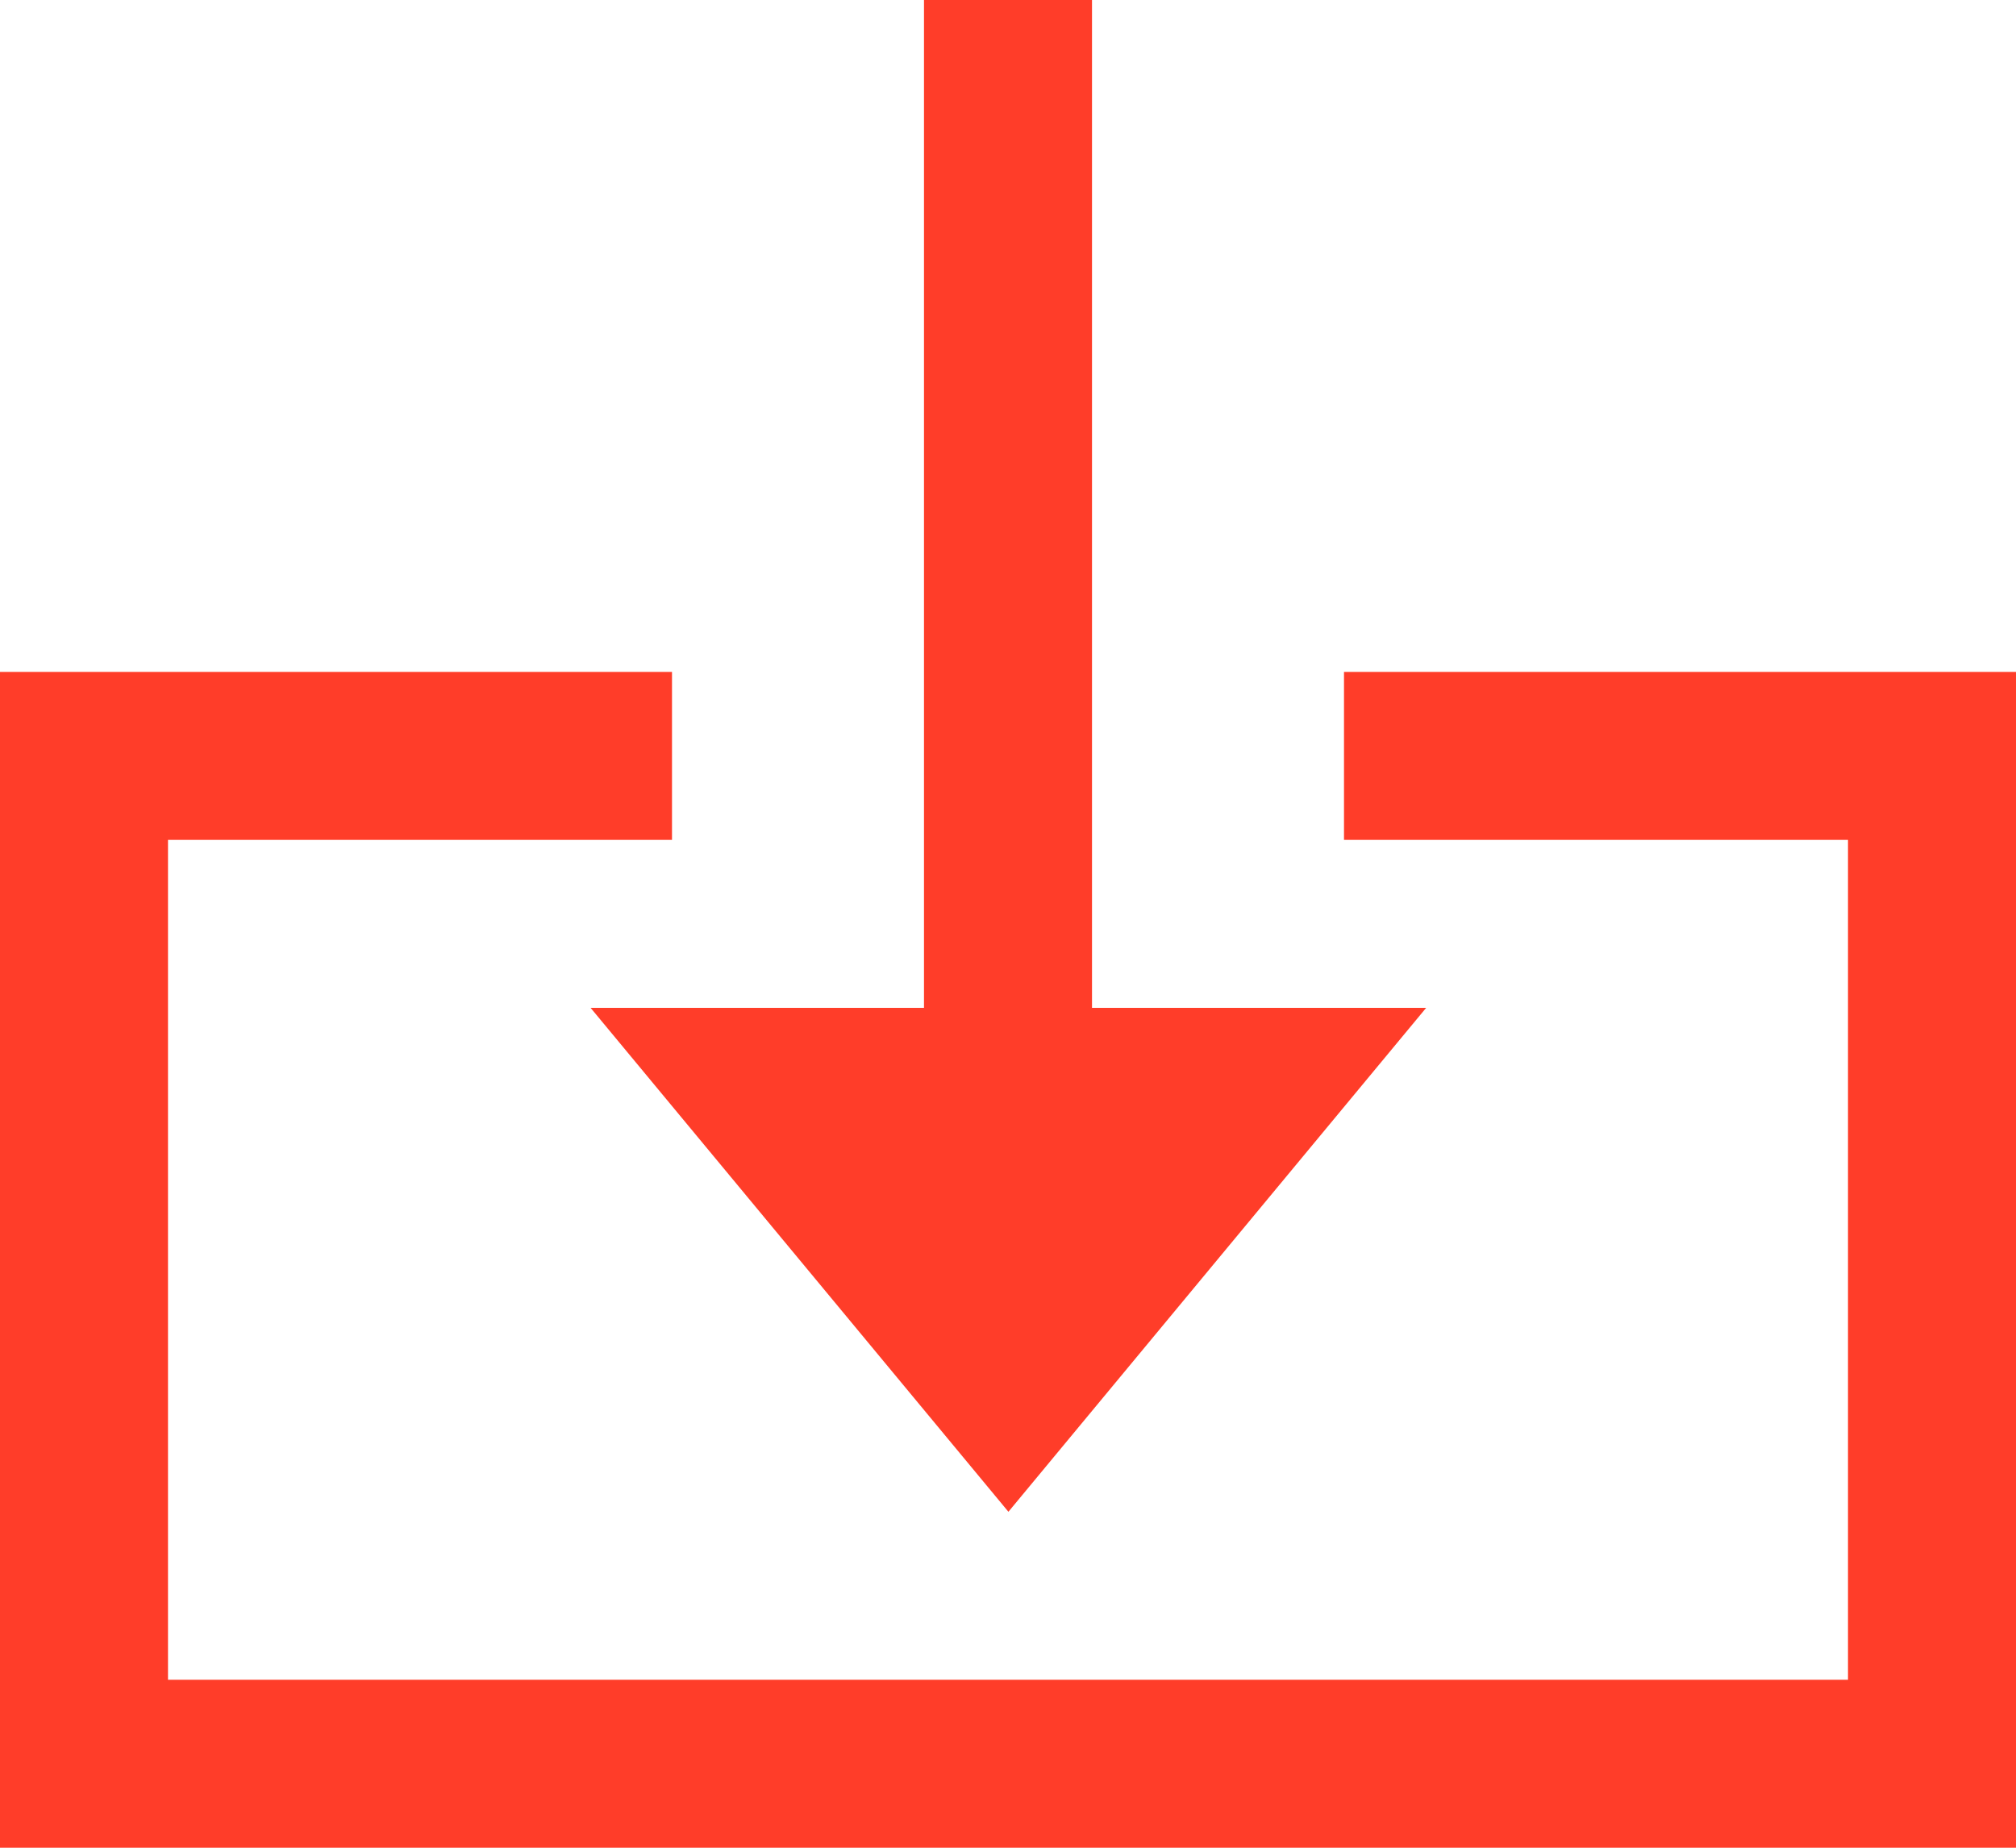
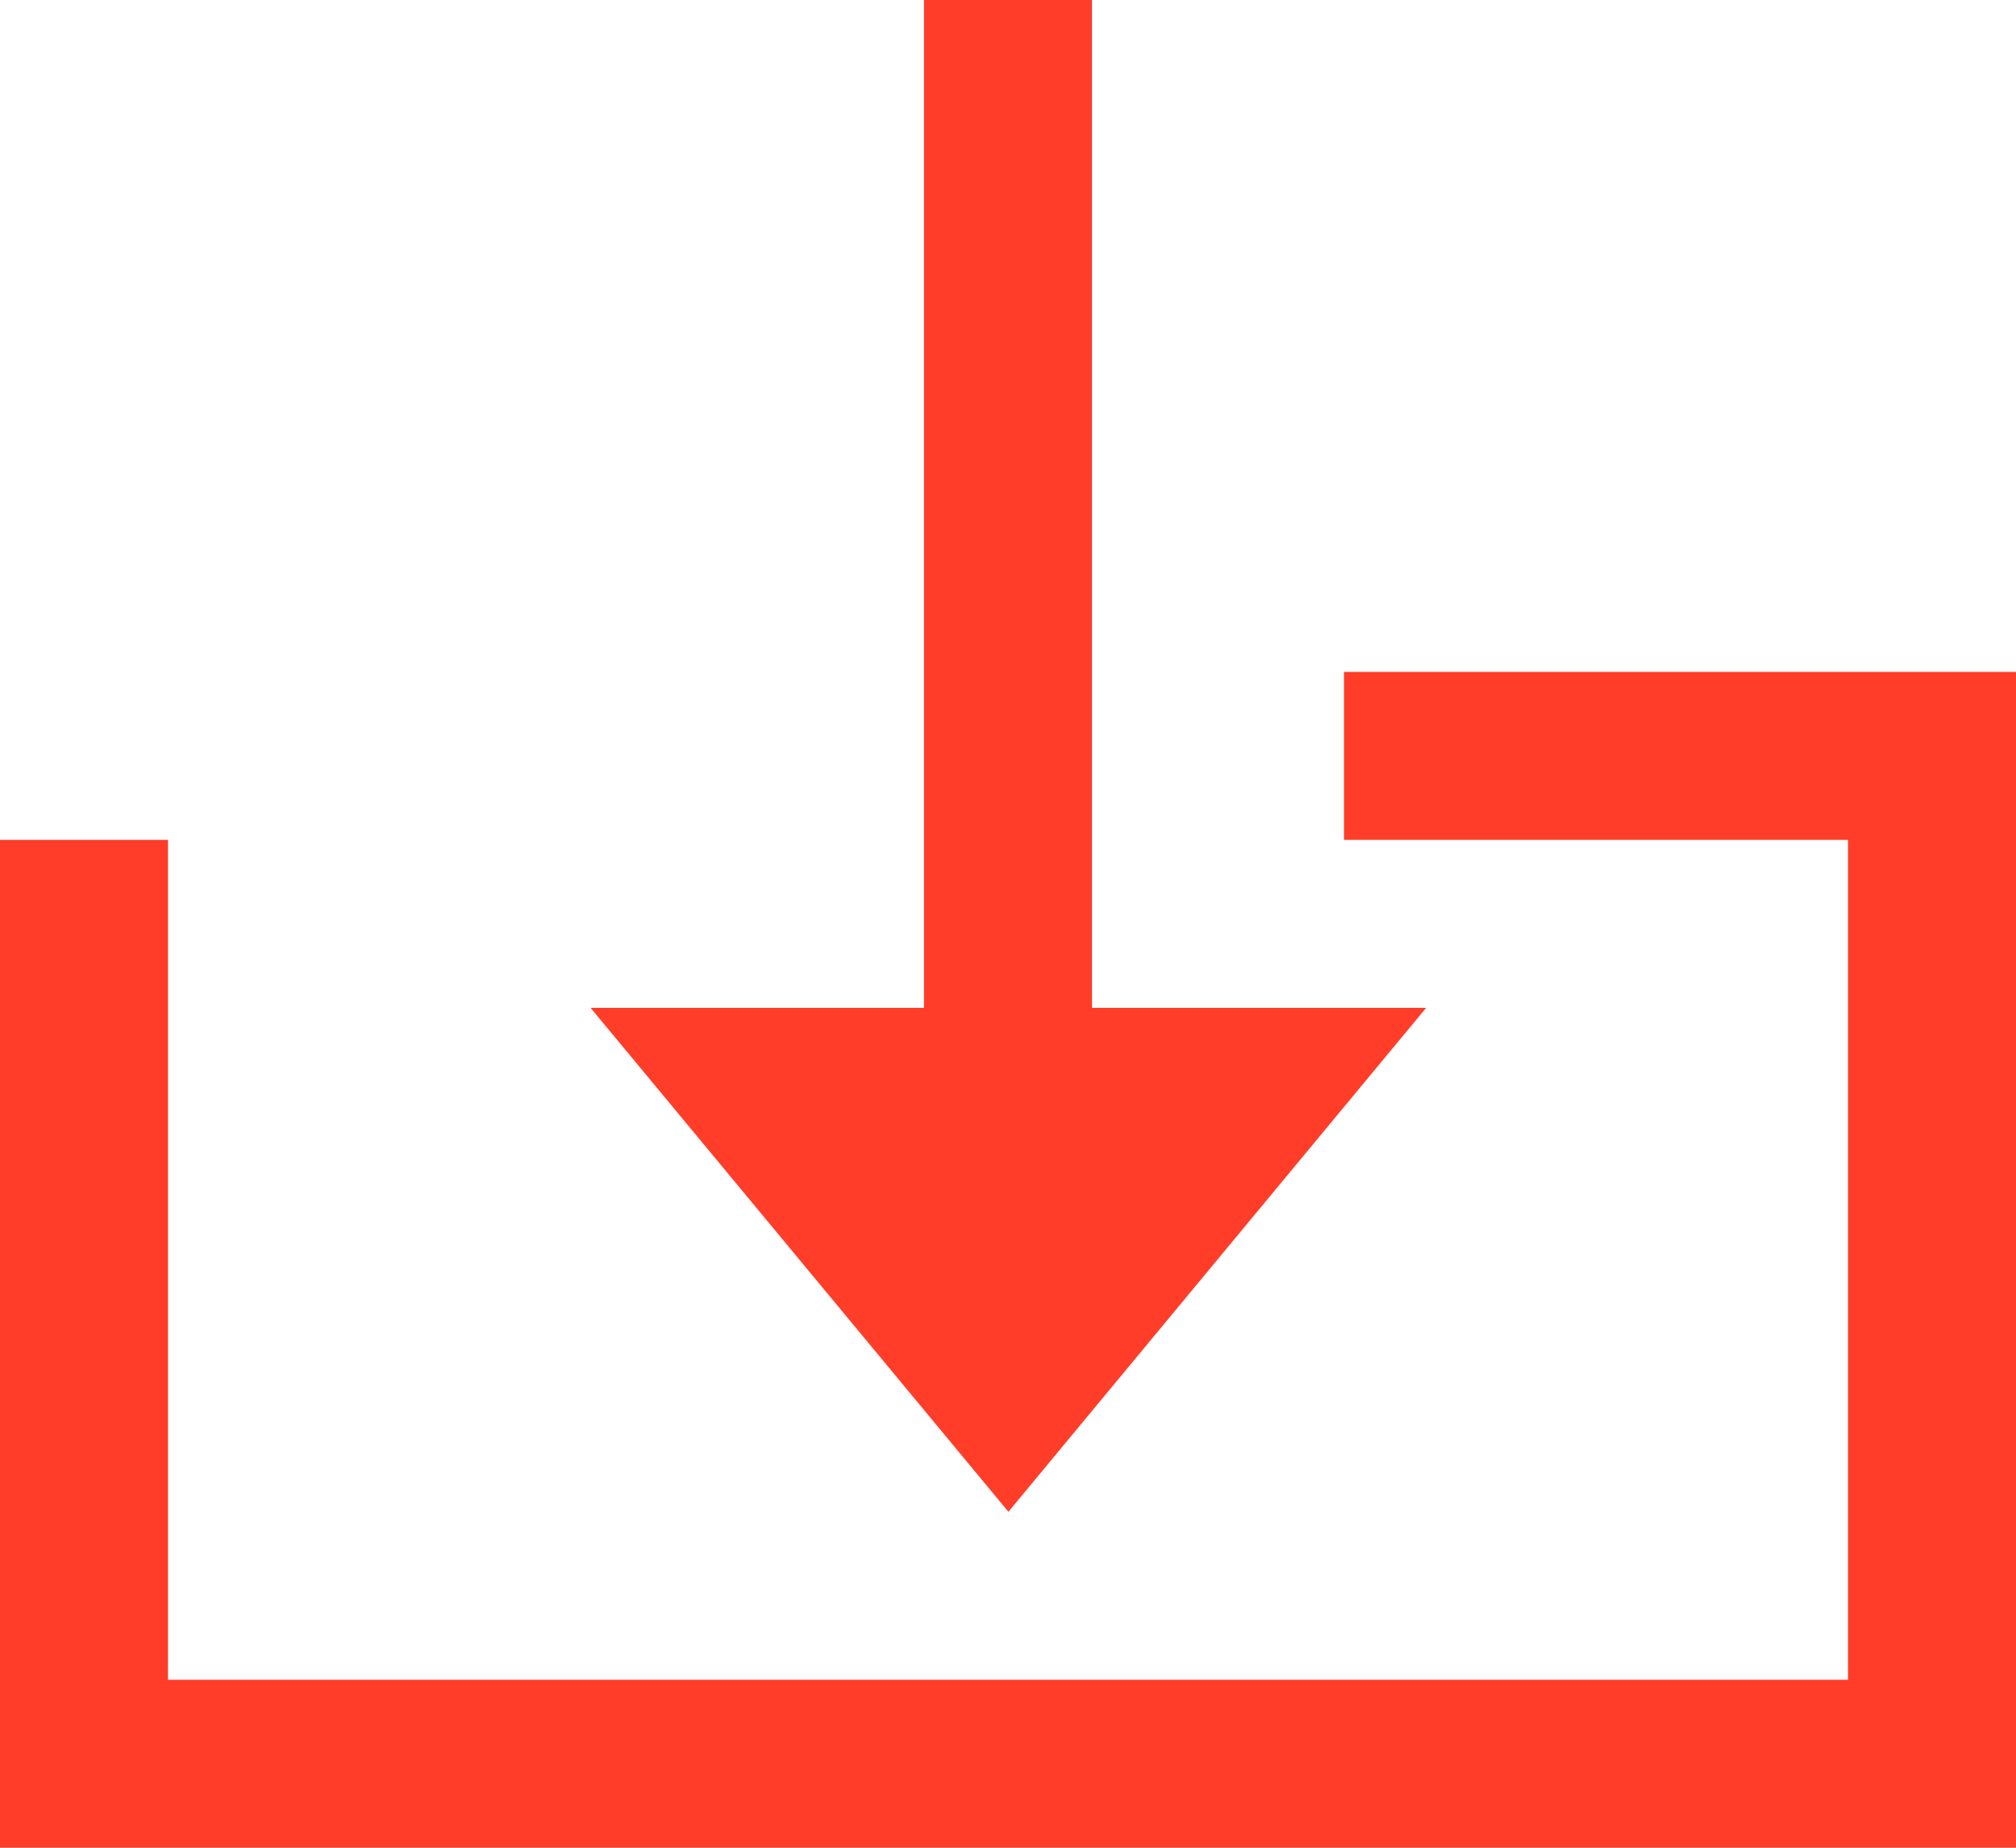
<svg xmlns="http://www.w3.org/2000/svg" width="24" height="22" viewBox="0 0 24 22" fill="none">
-   <path fill-rule="evenodd" clip-rule="evenodd" d="M13 12H16.978L12.005 18L7.031 12H11V0H13V12ZM0 8H8V10H2V20H22V10H16V8H24V22H0V8Z" fill="#FF3D29" />
+   <path fill-rule="evenodd" clip-rule="evenodd" d="M13 12H16.978L12.005 18L7.031 12H11V0H13V12ZM0 8V10H2V20H22V10H16V8H24V22H0V8Z" fill="#FF3D29" />
</svg>